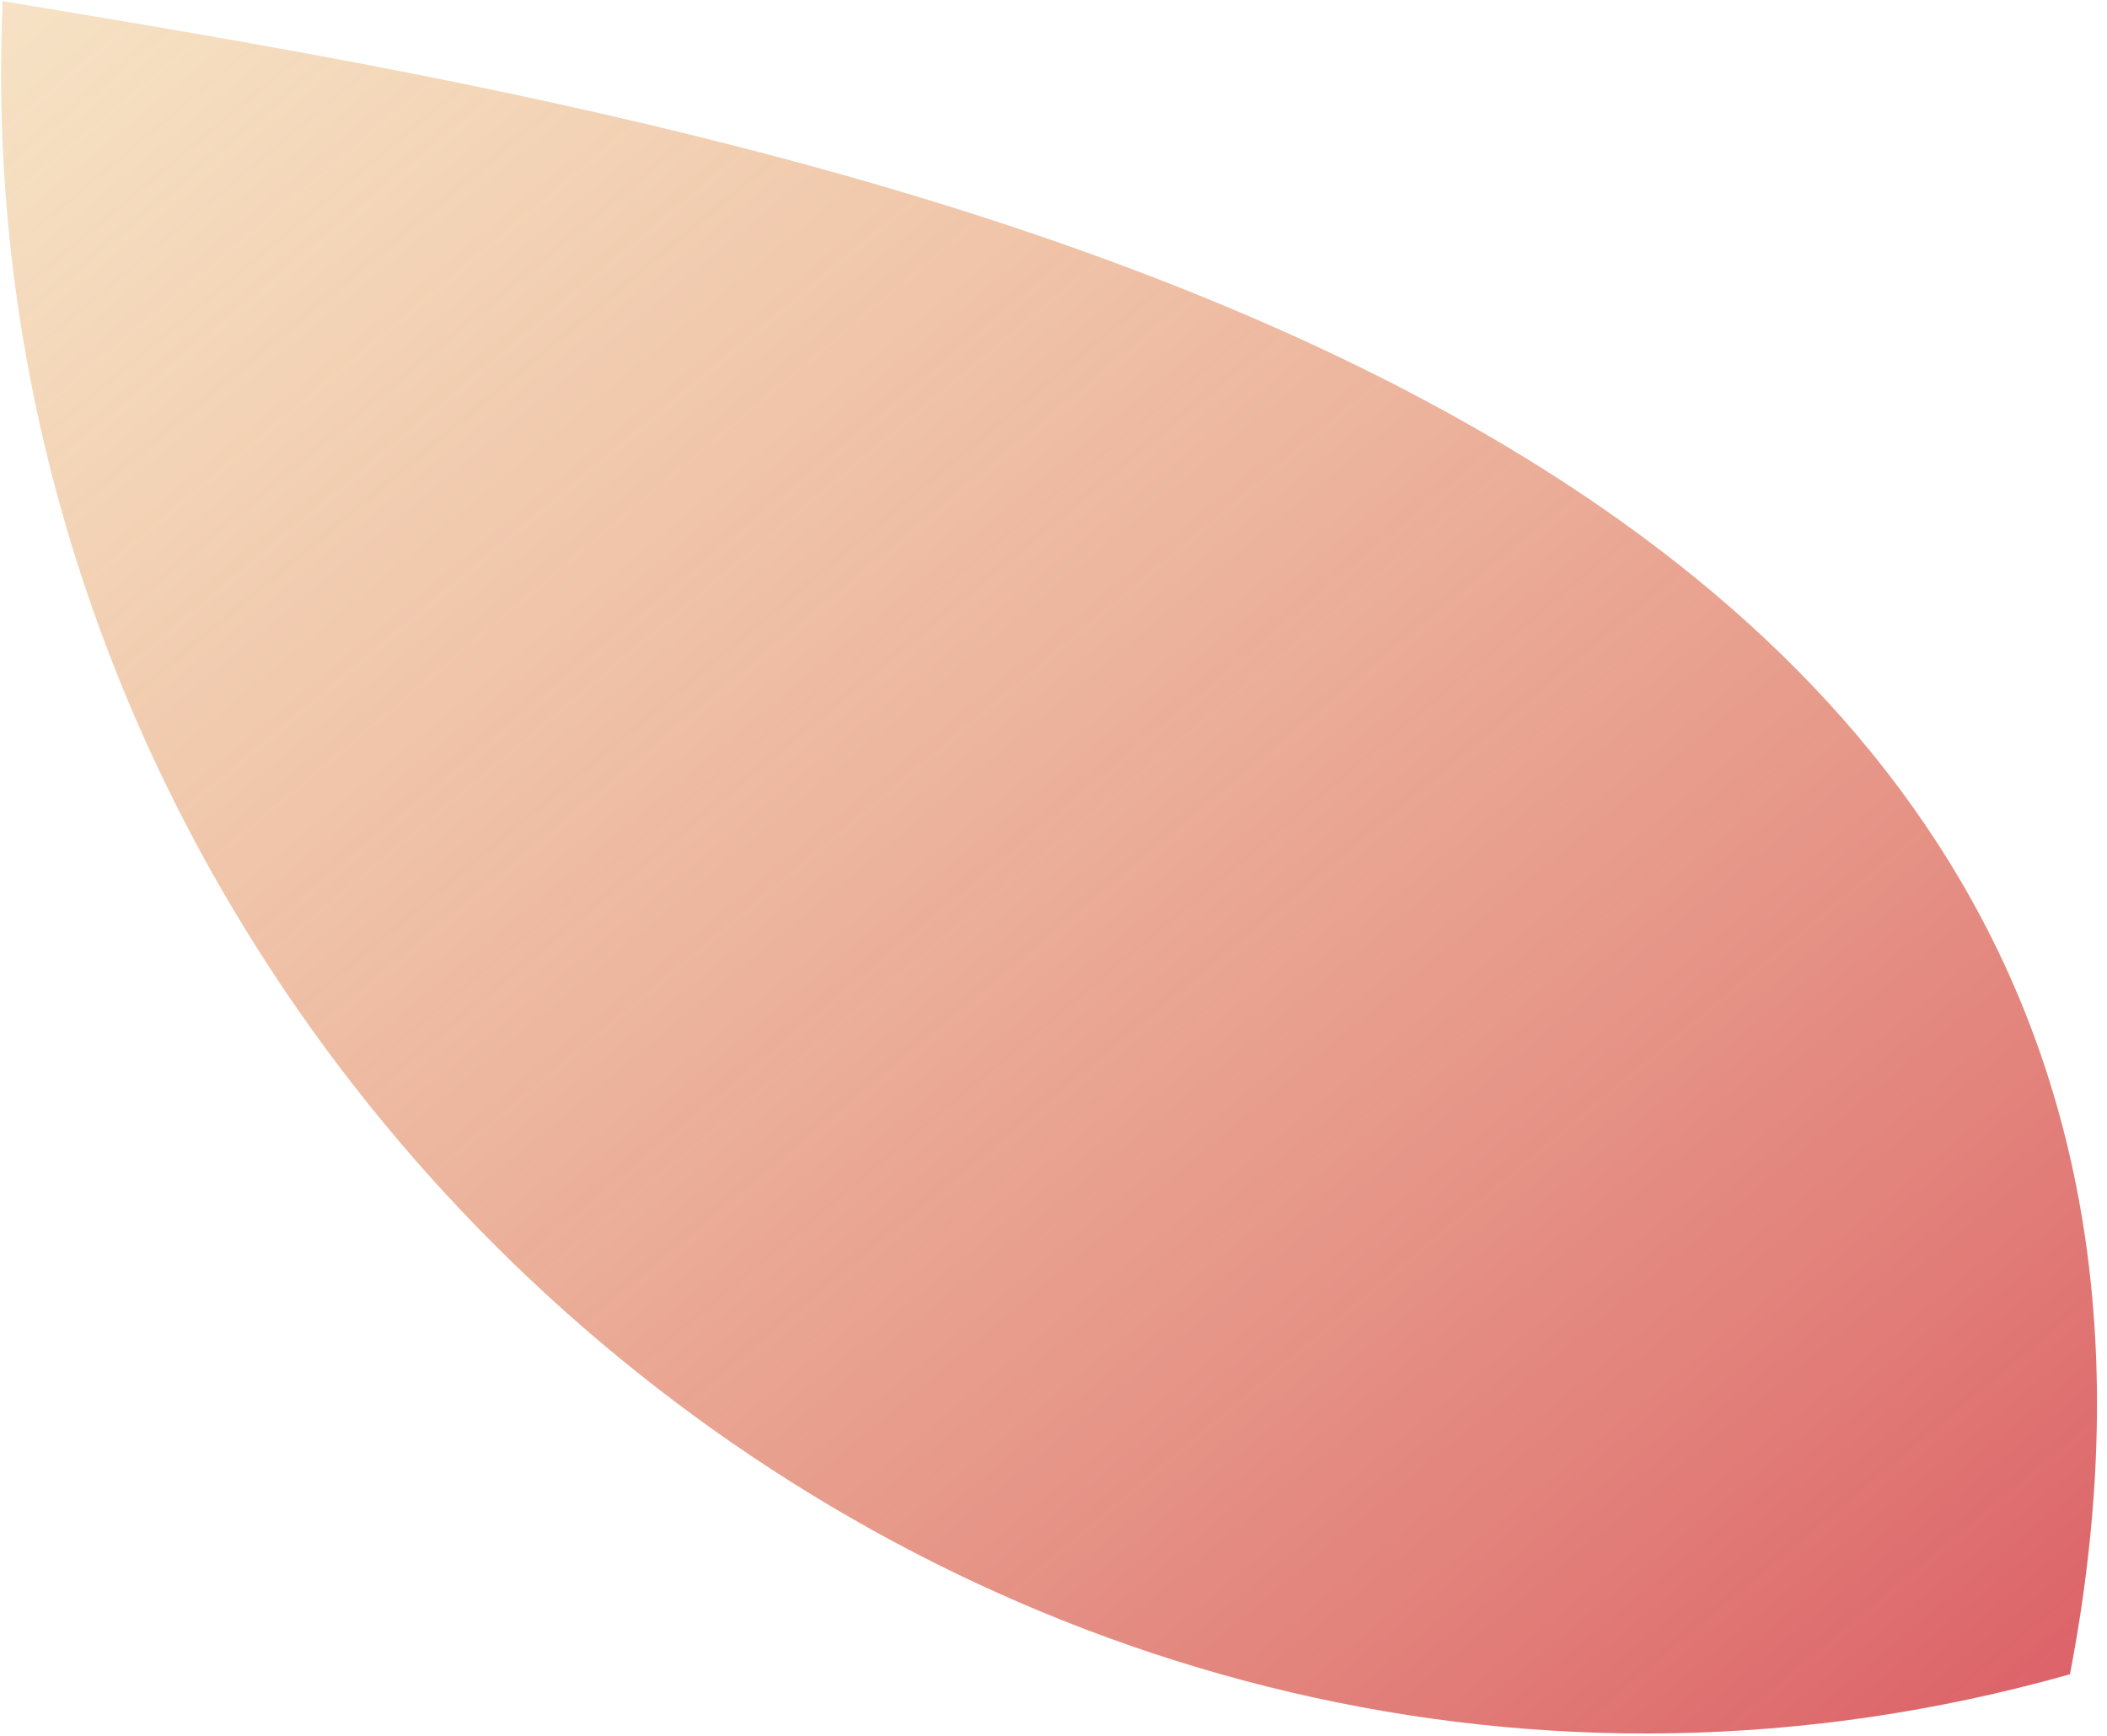
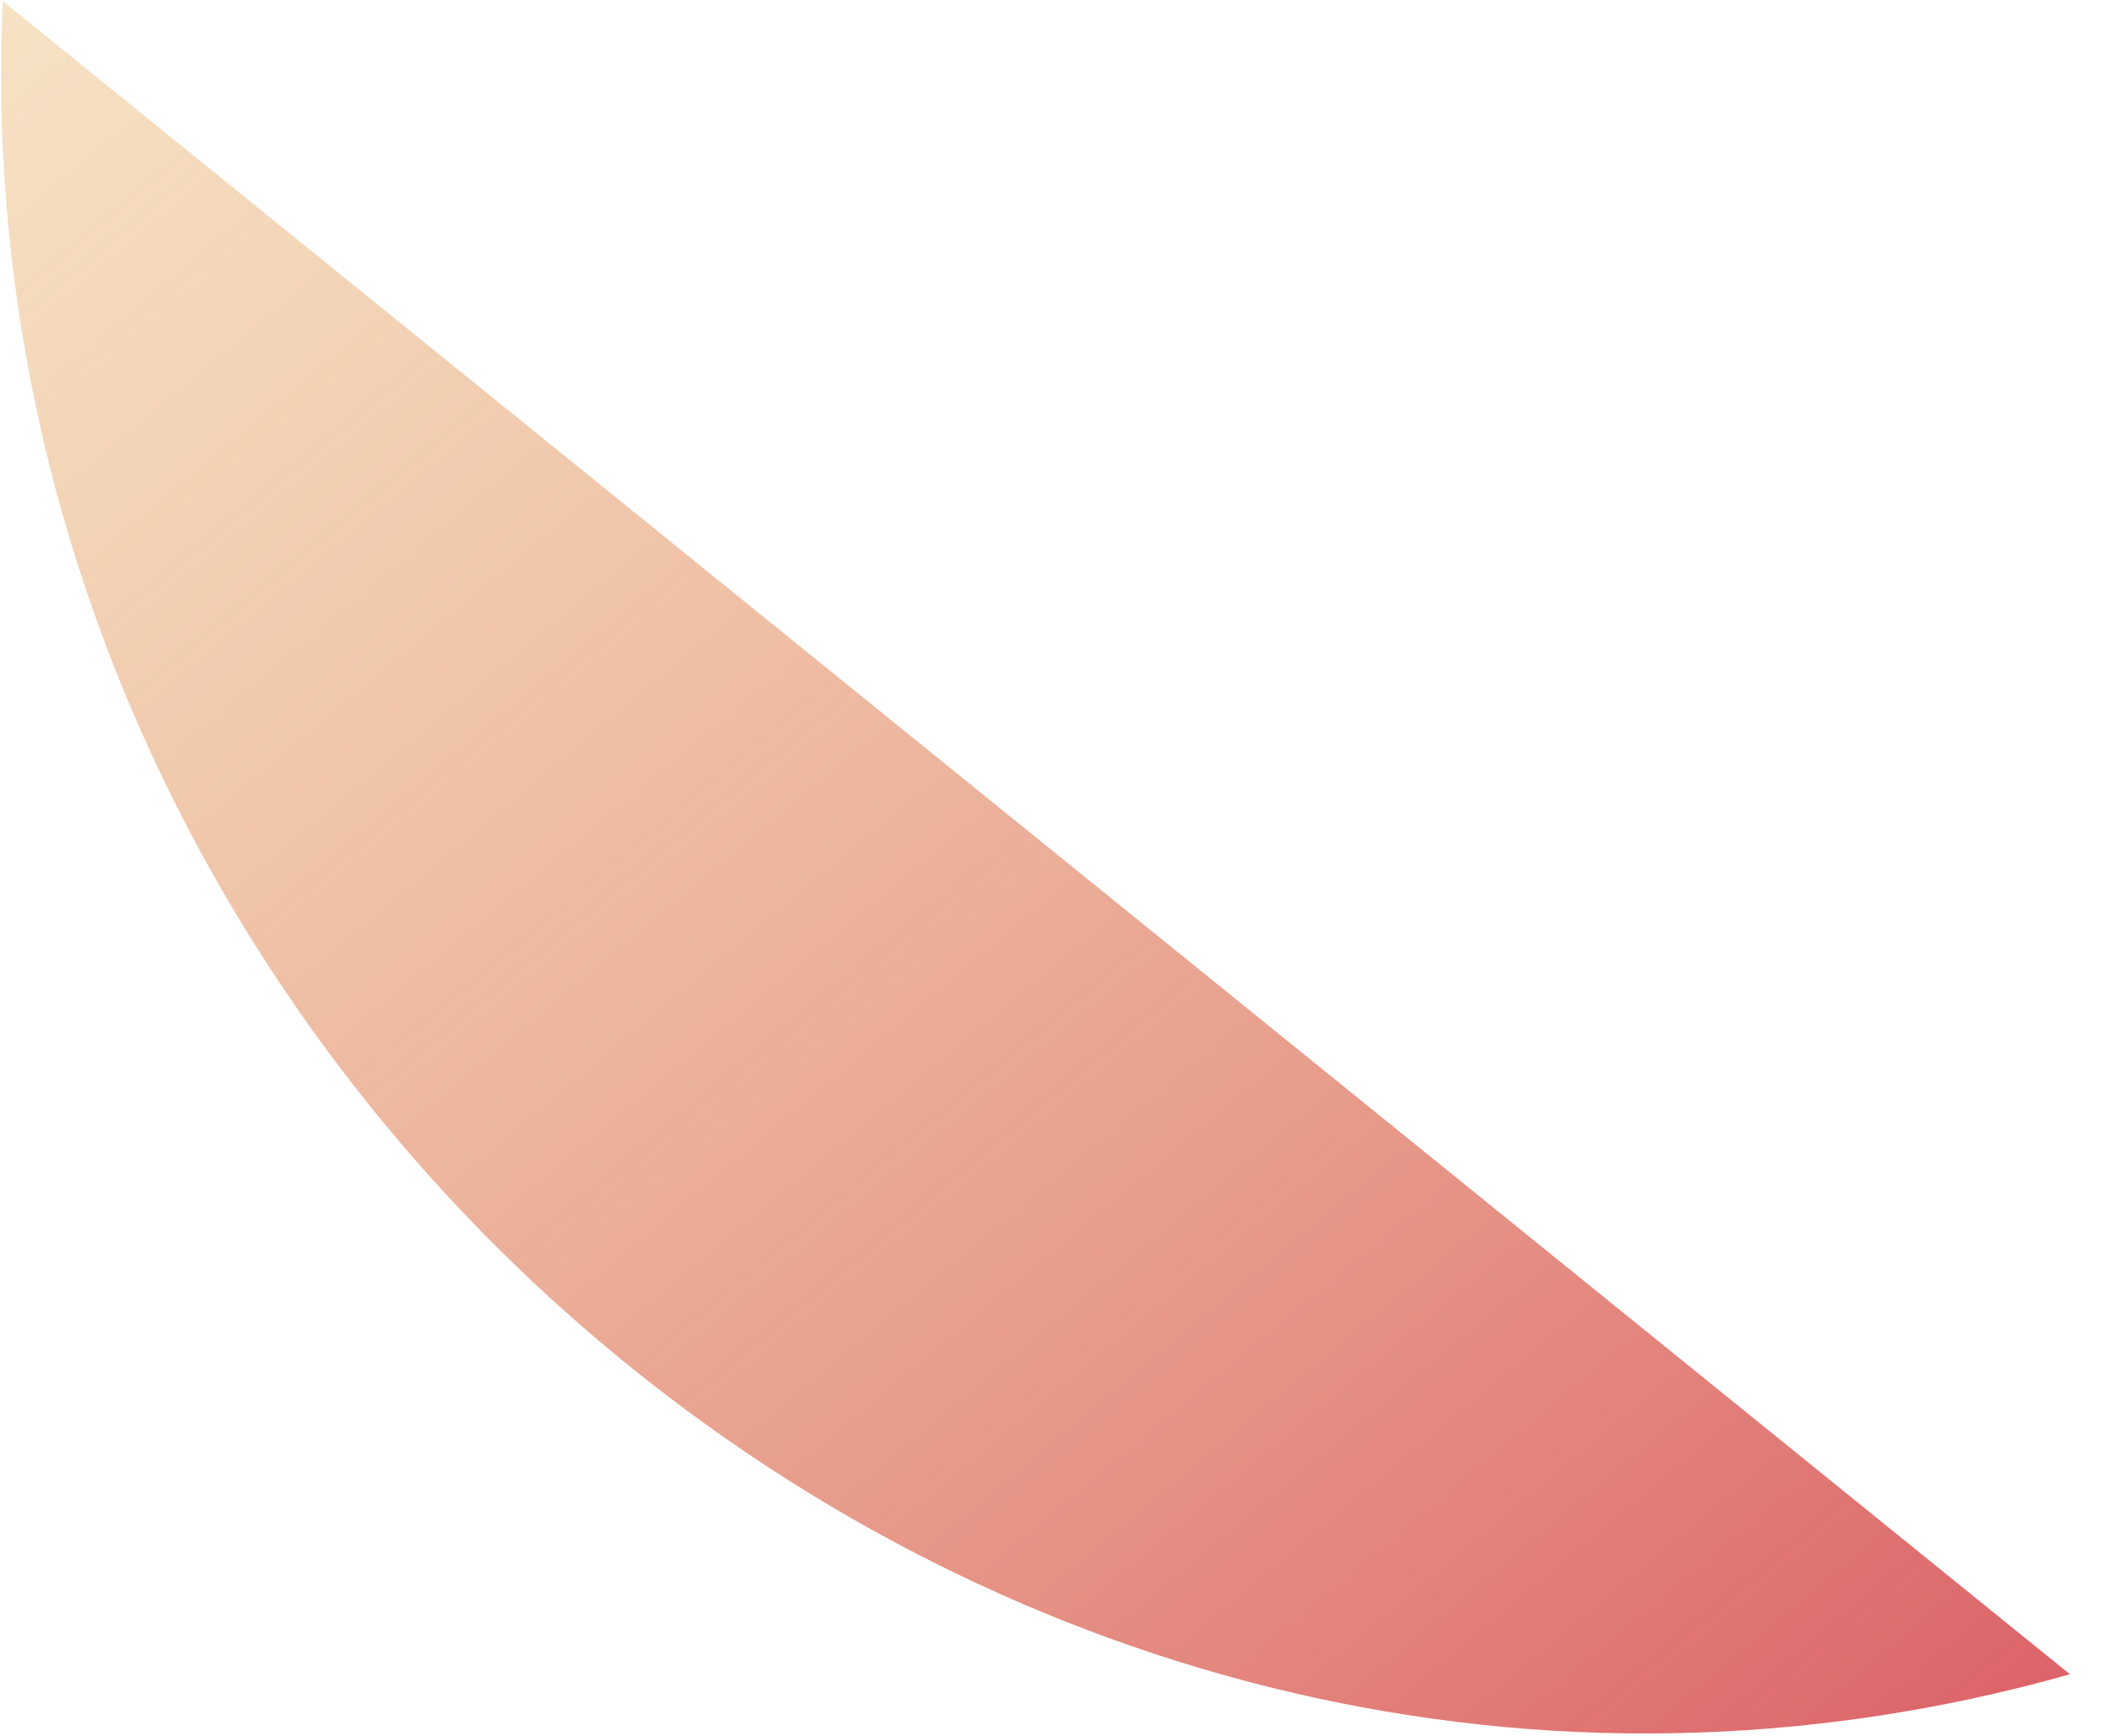
<svg xmlns="http://www.w3.org/2000/svg" width="199" height="164" viewBox="0 0 199 164" fill="none">
-   <path d="M0.256 0.104C-4.334 102.621 94.926 186.547 195.502 158.146C219.063 35.297 73.702 12.345 0.256 0.104Z" fill="url(#paint0_linear_1132_15)" />
+   <path d="M0.256 0.104C-4.334 102.621 94.926 186.547 195.502 158.146Z" fill="url(#paint0_linear_1132_15)" />
  <defs>
    <linearGradient id="paint0_linear_1132_15" x1="19.992" y1="-49.986" x2="194.504" y2="159.068" gradientUnits="userSpaceOnUse">
      <stop stop-color="#EDC67B" stop-opacity="0.38" />
      <stop offset="1" stop-color="#DC6369" />
    </linearGradient>
  </defs>
</svg>